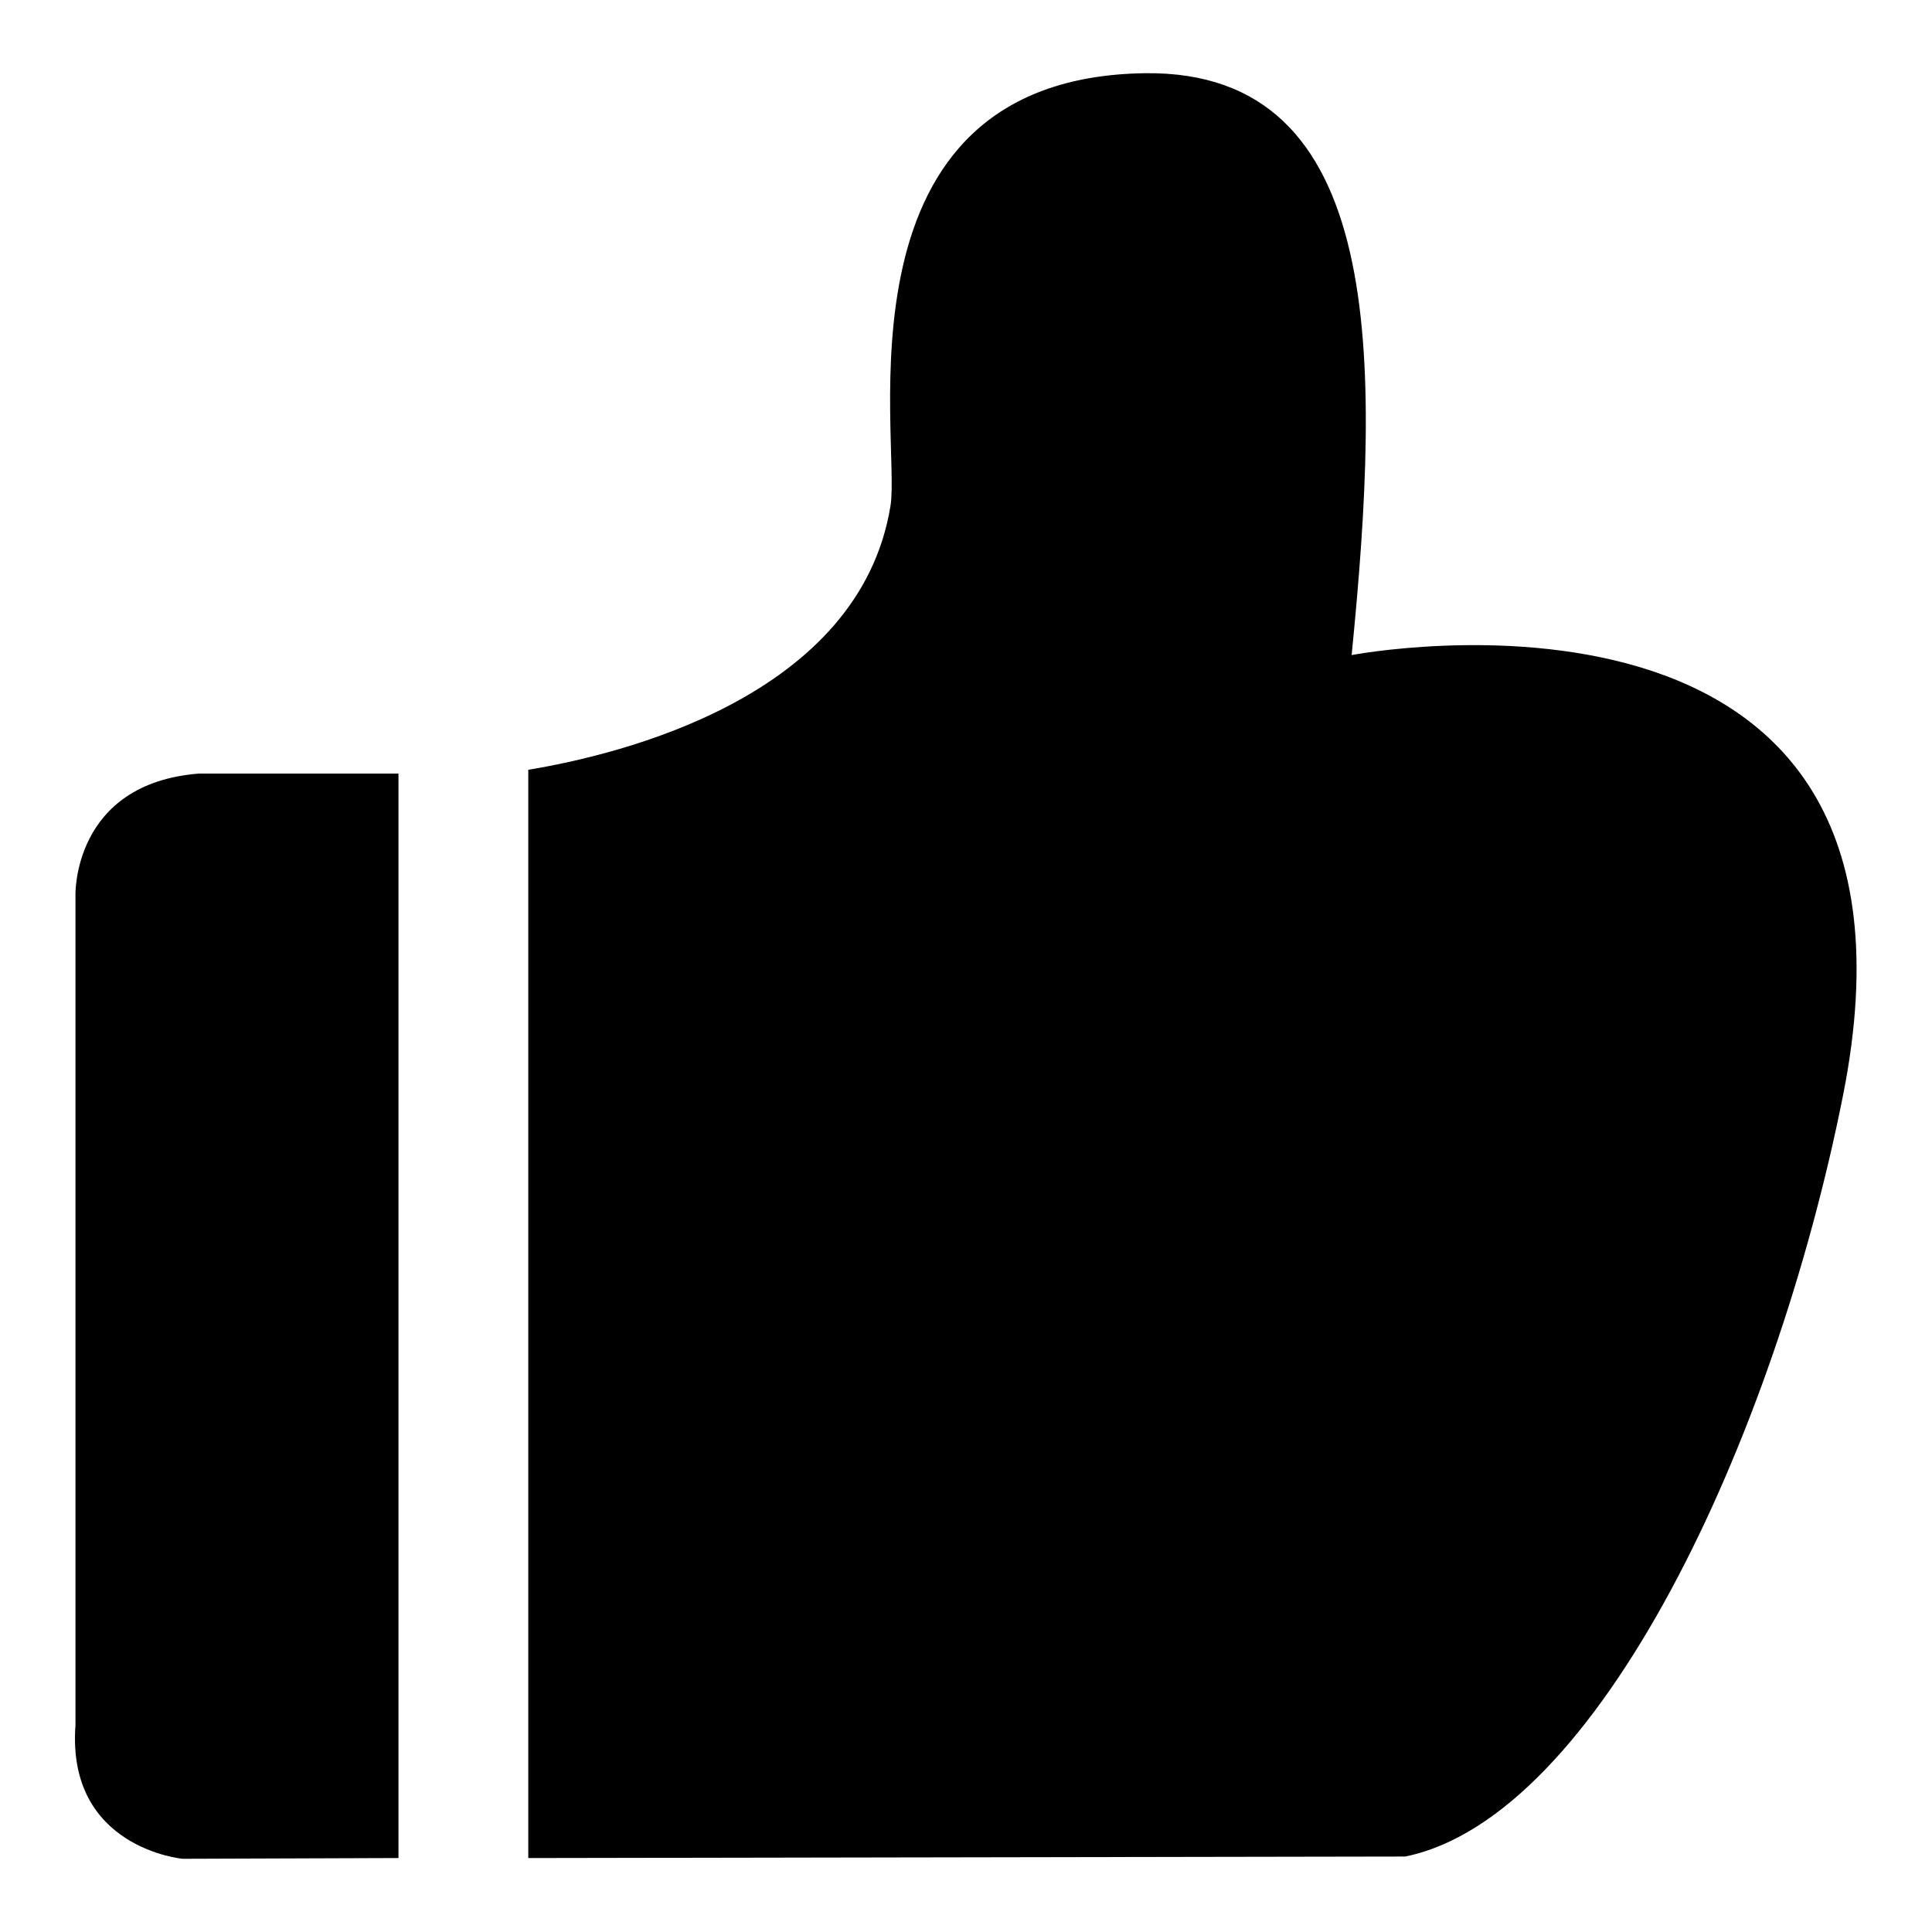
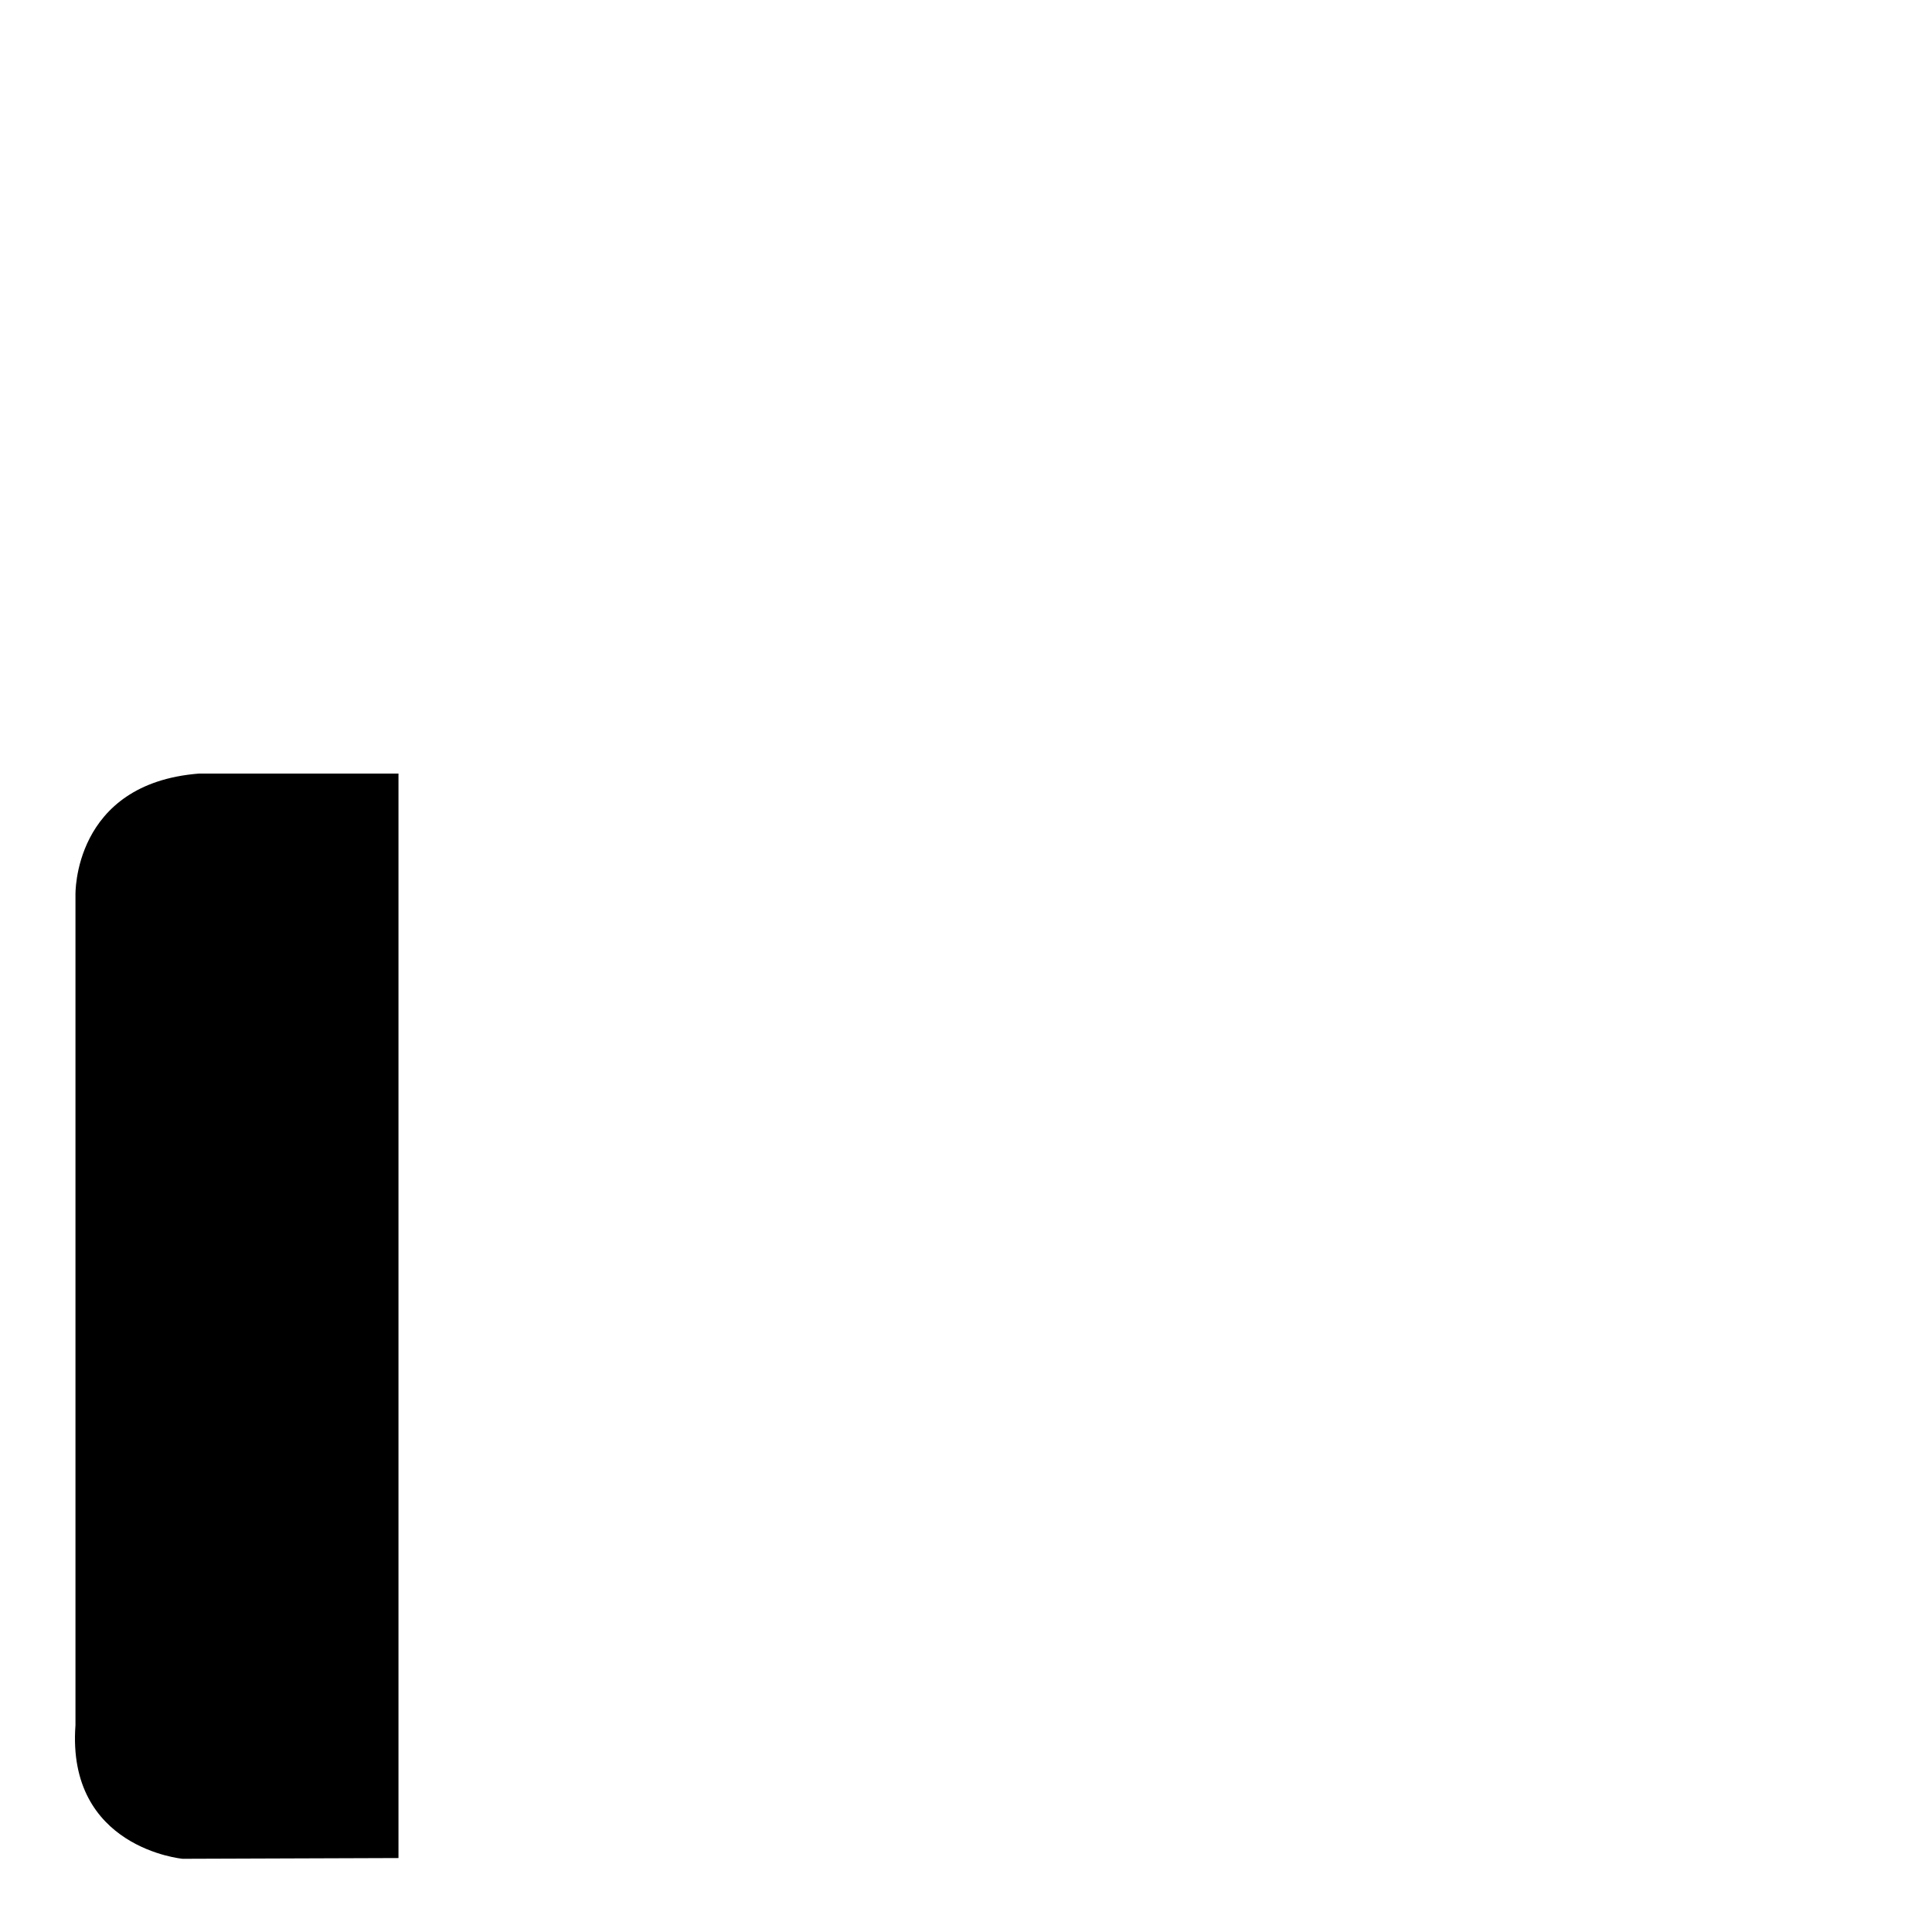
<svg xmlns="http://www.w3.org/2000/svg" version="1.1" x="0px" y="0px" viewBox="0 0 256 256" enable-background="new 0 0 256 256" xml:space="preserve">
  <g>
    <g>
-       <path fill="#000000" d="M179.1,86.8c3.9-39.3,4.6-77.5-27.4-77.1C109.7,10.3,119.4,58.3,118,67c-4.1,25.4-35.9,33-48,35v144.2l116.2-0.2c25.5-5.2,48.9-55.1,58-100.8C258.9,71.5,179.1,86.8,179.1,86.8z" />
-       <path fill="#000000" d="M26.4,102.5c-16.8,1.3-16.4,16.1-16.4,16.1v110c-1.2,16.3,14.2,17.7,14.2,17.7l28.6-0.1V102.5H26.4z" />
+       <path fill="#000000" d="M26.4,102.5c-16.8,1.3-16.4,16.1-16.4,16.1v110c-1.2,16.3,14.2,17.7,14.2,17.7l28.6-0.1V102.5H26.4" />
    </g>
  </g>
</svg>